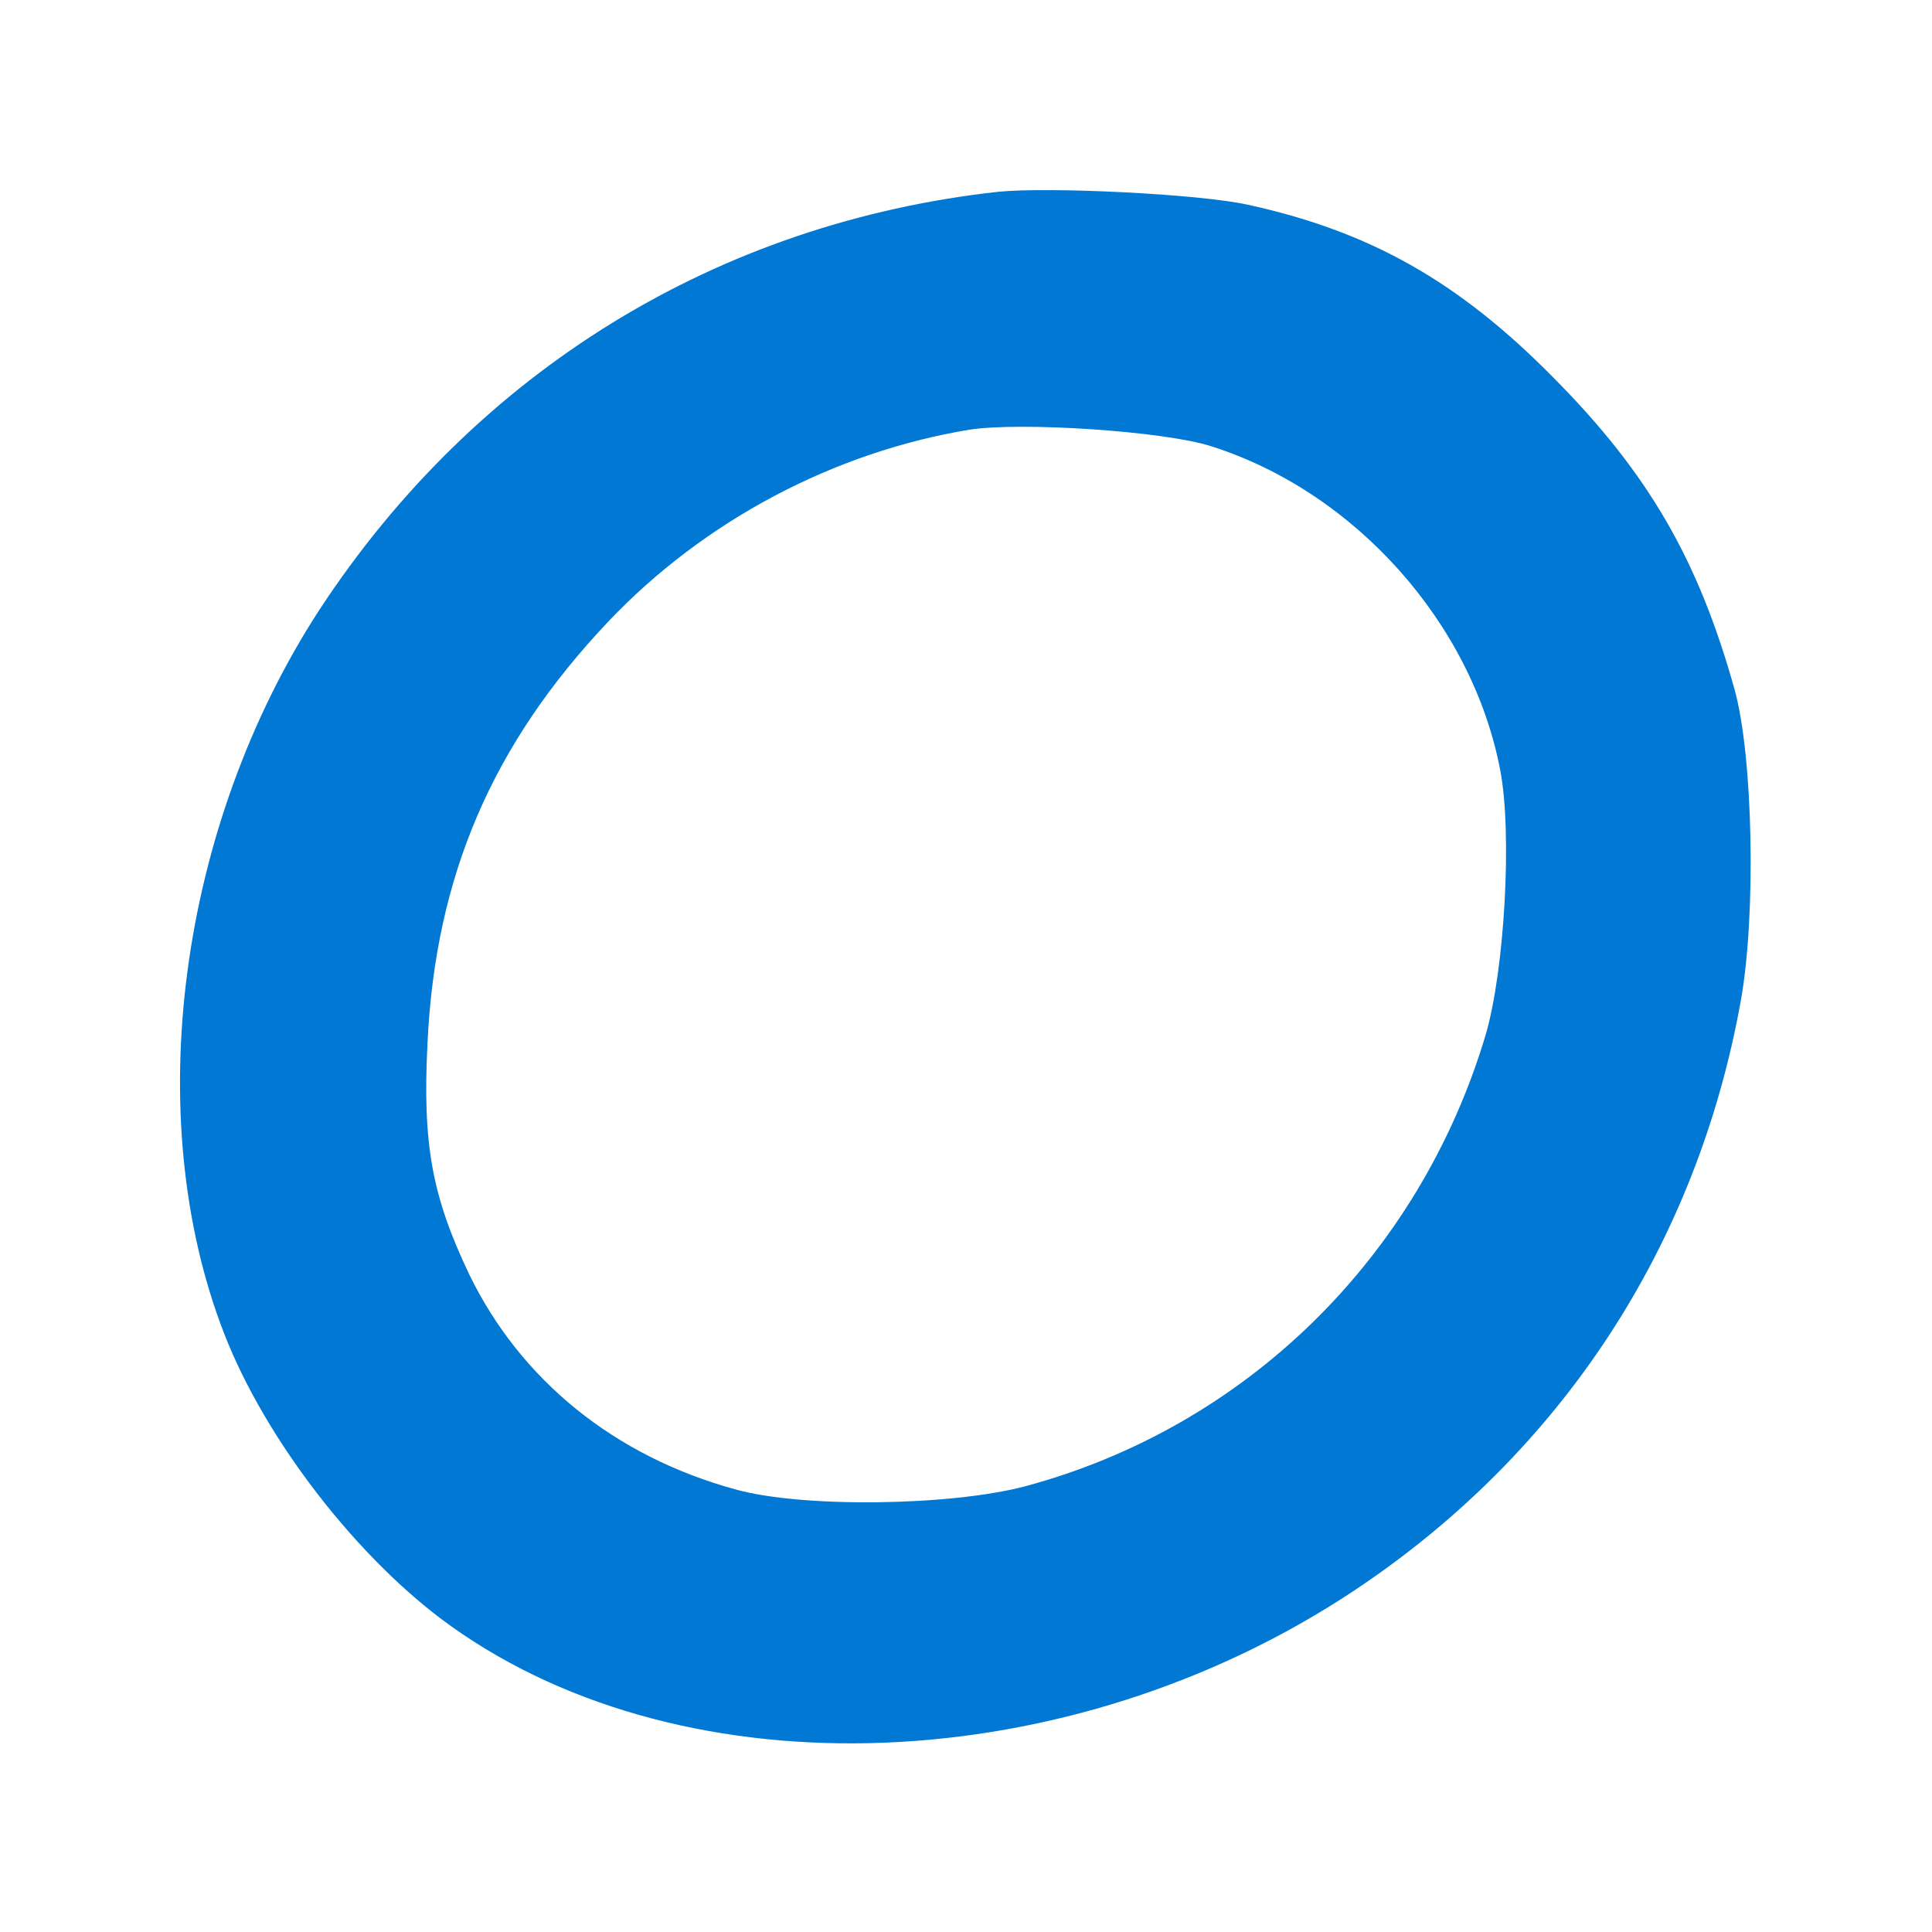
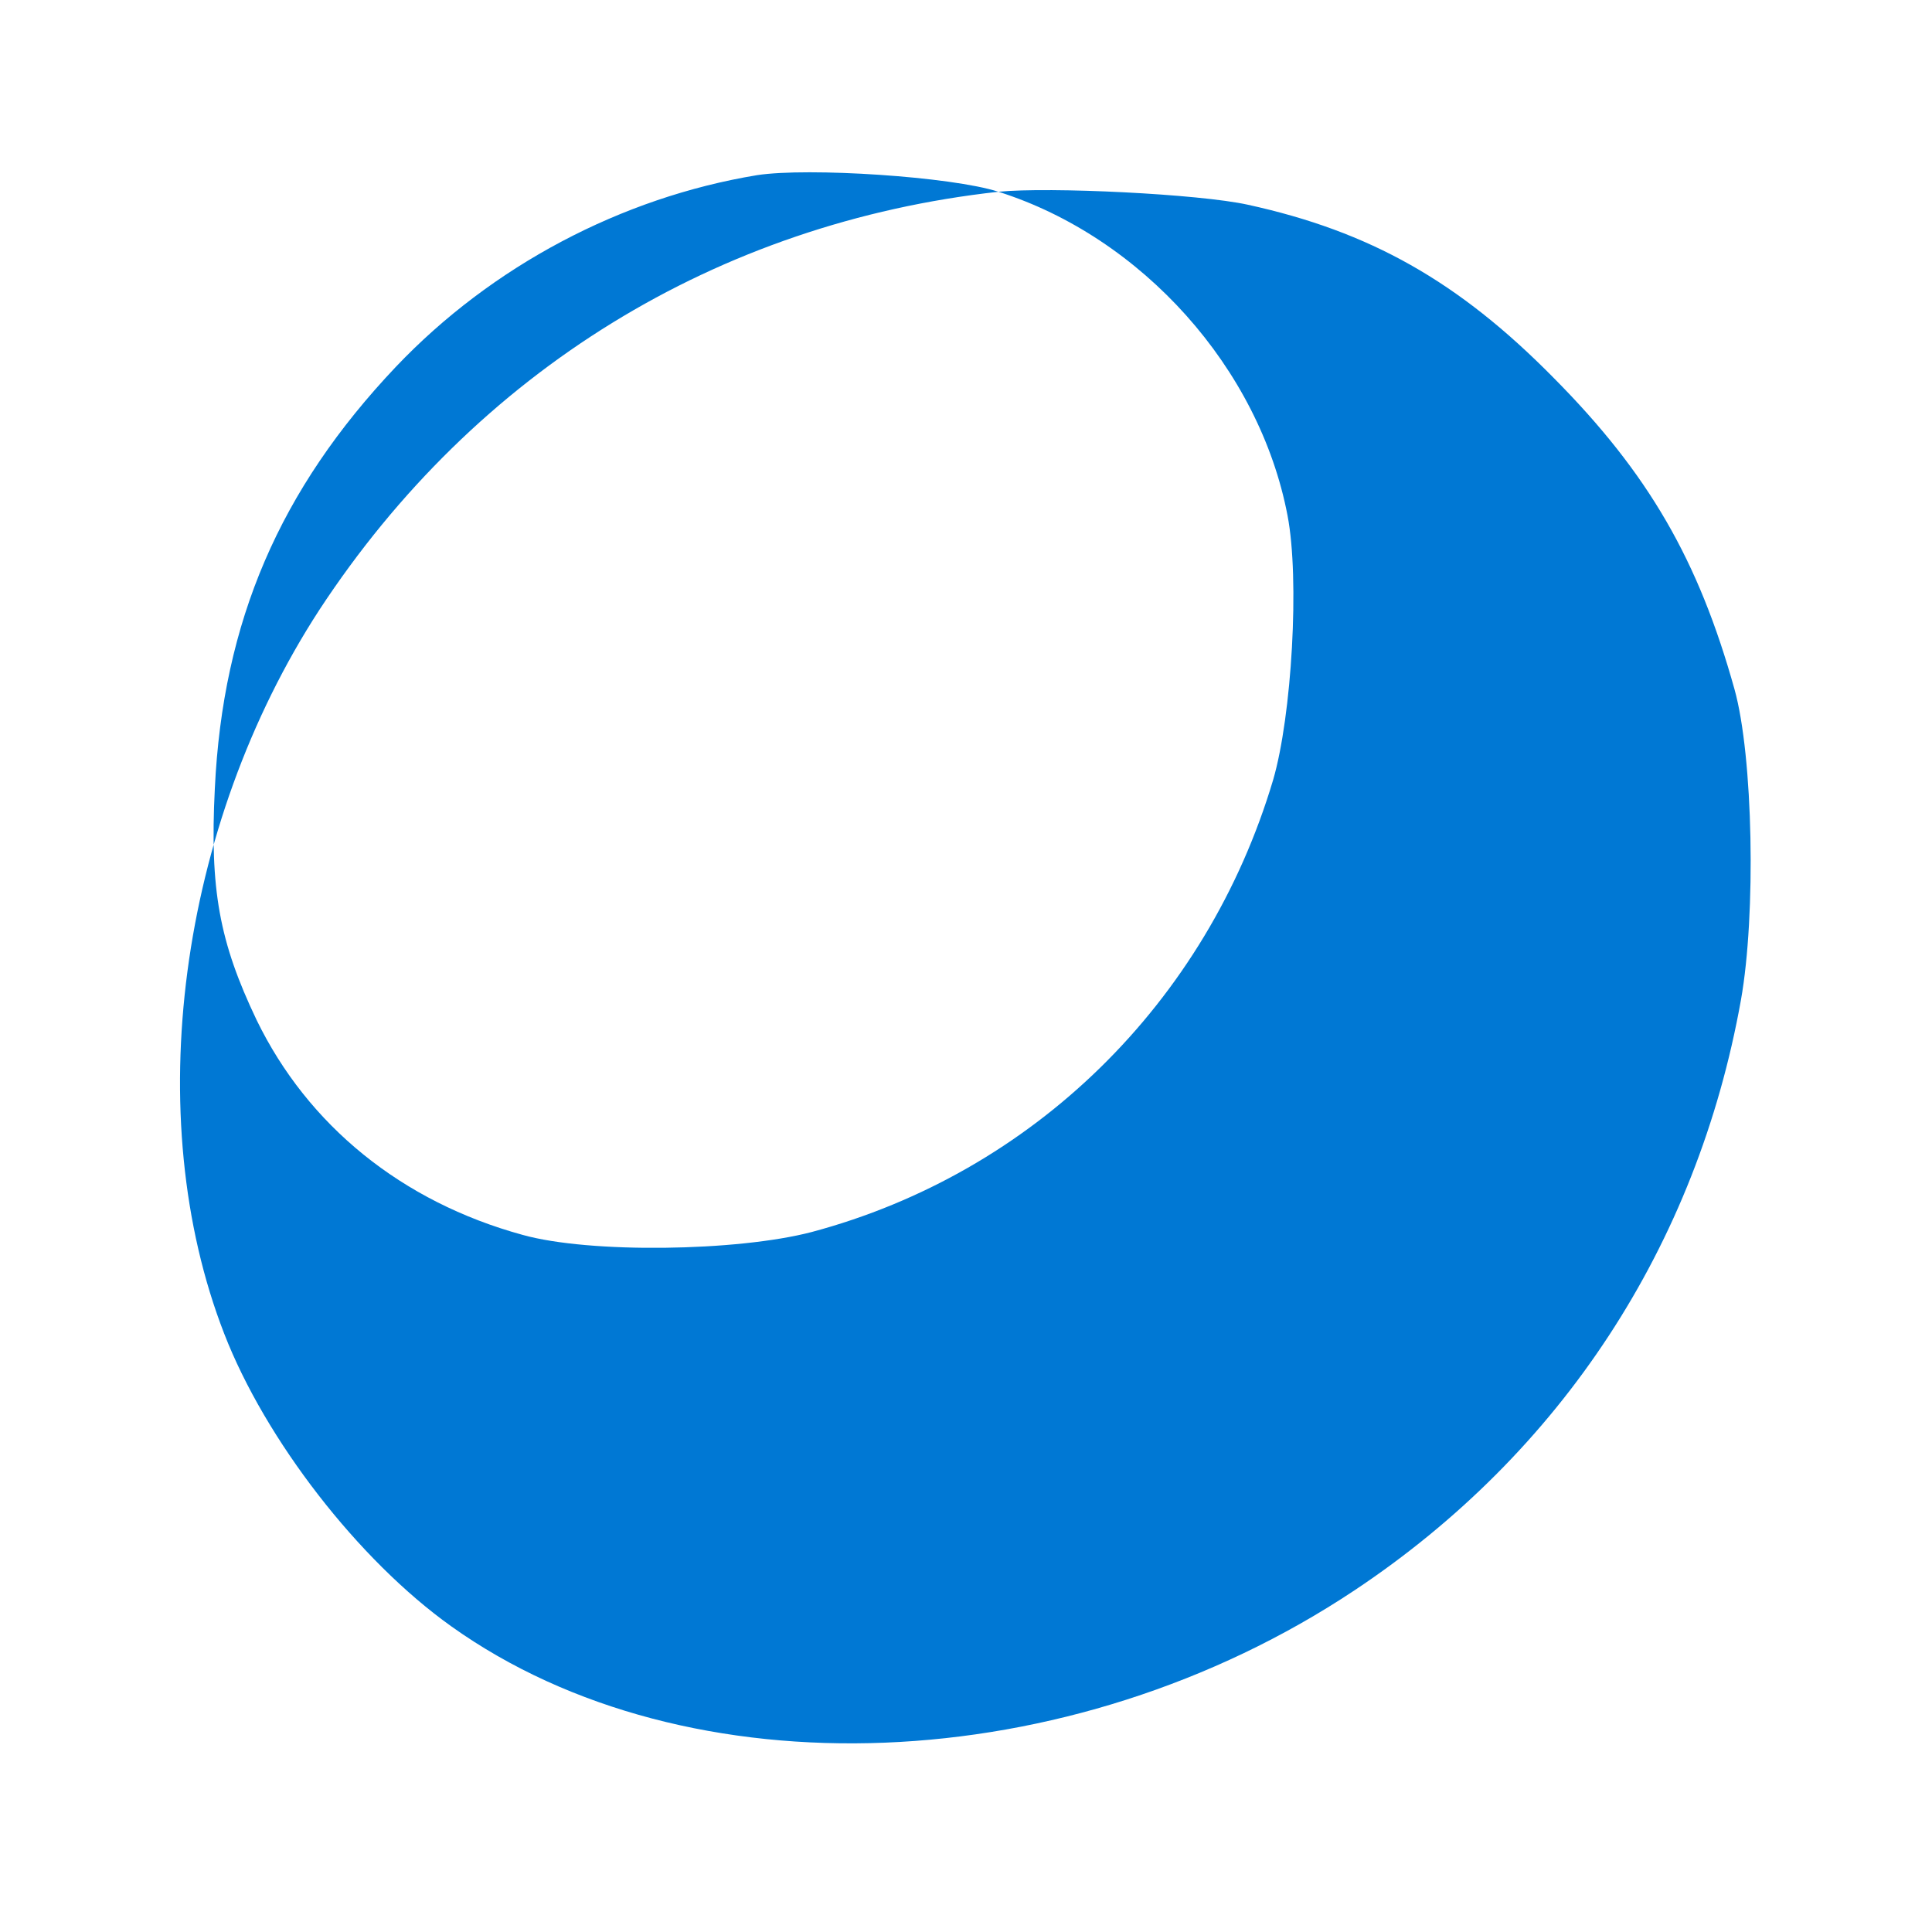
<svg xmlns="http://www.w3.org/2000/svg" version="1.0" width="268pt" height="268pt" viewBox="0 0 268 268" preserveAspectRatio="xMidYMid meet">
  <g transform="translate(0,268) scale(0.1,-0.1)" fill="#0078D4" stroke="none">
-     <path d="M1385 2414 c-390 -43 -725 -249 -942 -580 -195 -300 -249 -703 -132 -1004 57 -147 186 -314 315 -406 328 -234 858 -213 1253 50 287 191 475 478 536 819 21 118 17 338 -9 431 -50 179 -119 299 -251 432 -132 134 -255 203 -424 240 -68 15 -275 25 -346 18z m295 -353 c199 -63 362 -245 401 -449 17 -88 6 -278 -20 -367 -92 -309 -333 -545 -640 -627 -103 -27 -308 -30 -401 -4 -168 46 -298 152 -369 298 -52 109 -65 181 -58 321 11 232 90 415 251 585 133 140 313 235 501 266 71 11 270 -2 335 -23z" />
+     <path d="M1385 2414 c-390 -43 -725 -249 -942 -580 -195 -300 -249 -703 -132 -1004 57 -147 186 -314 315 -406 328 -234 858 -213 1253 50 287 191 475 478 536 819 21 118 17 338 -9 431 -50 179 -119 299 -251 432 -132 134 -255 203 -424 240 -68 15 -275 25 -346 18z c199 -63 362 -245 401 -449 17 -88 6 -278 -20 -367 -92 -309 -333 -545 -640 -627 -103 -27 -308 -30 -401 -4 -168 46 -298 152 -369 298 -52 109 -65 181 -58 321 11 232 90 415 251 585 133 140 313 235 501 266 71 11 270 -2 335 -23z" />
  </g>
</svg>